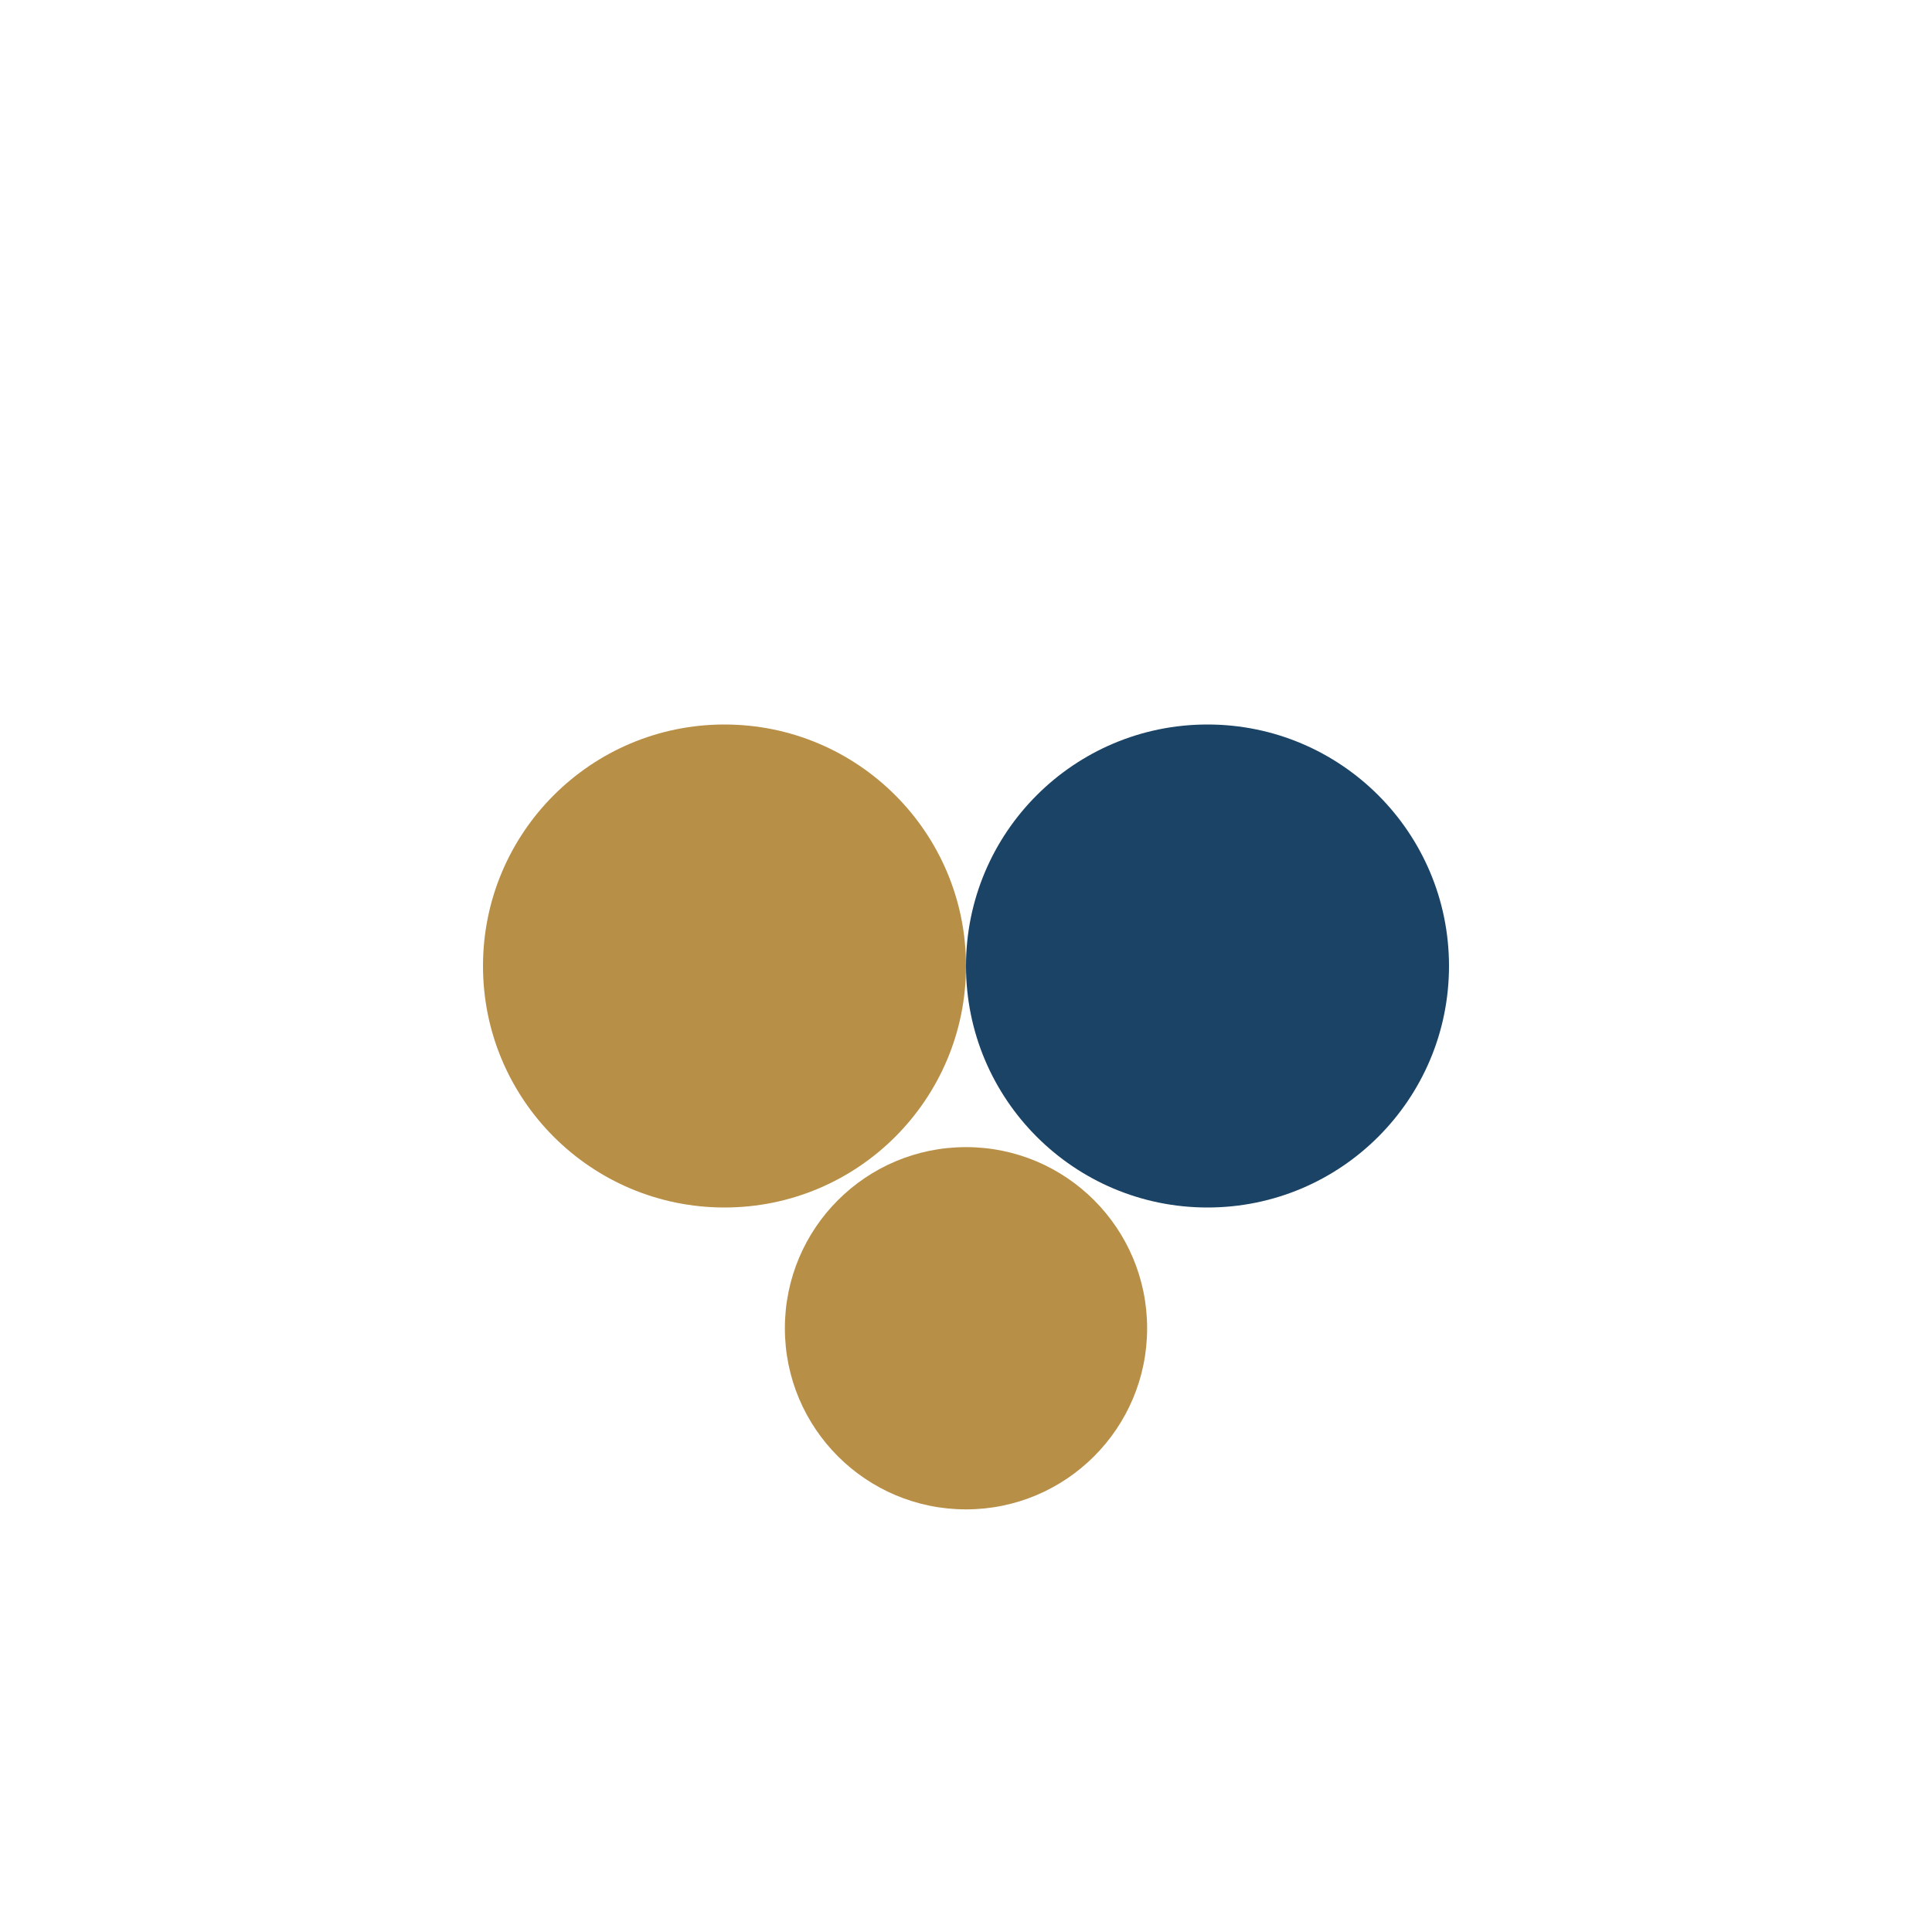
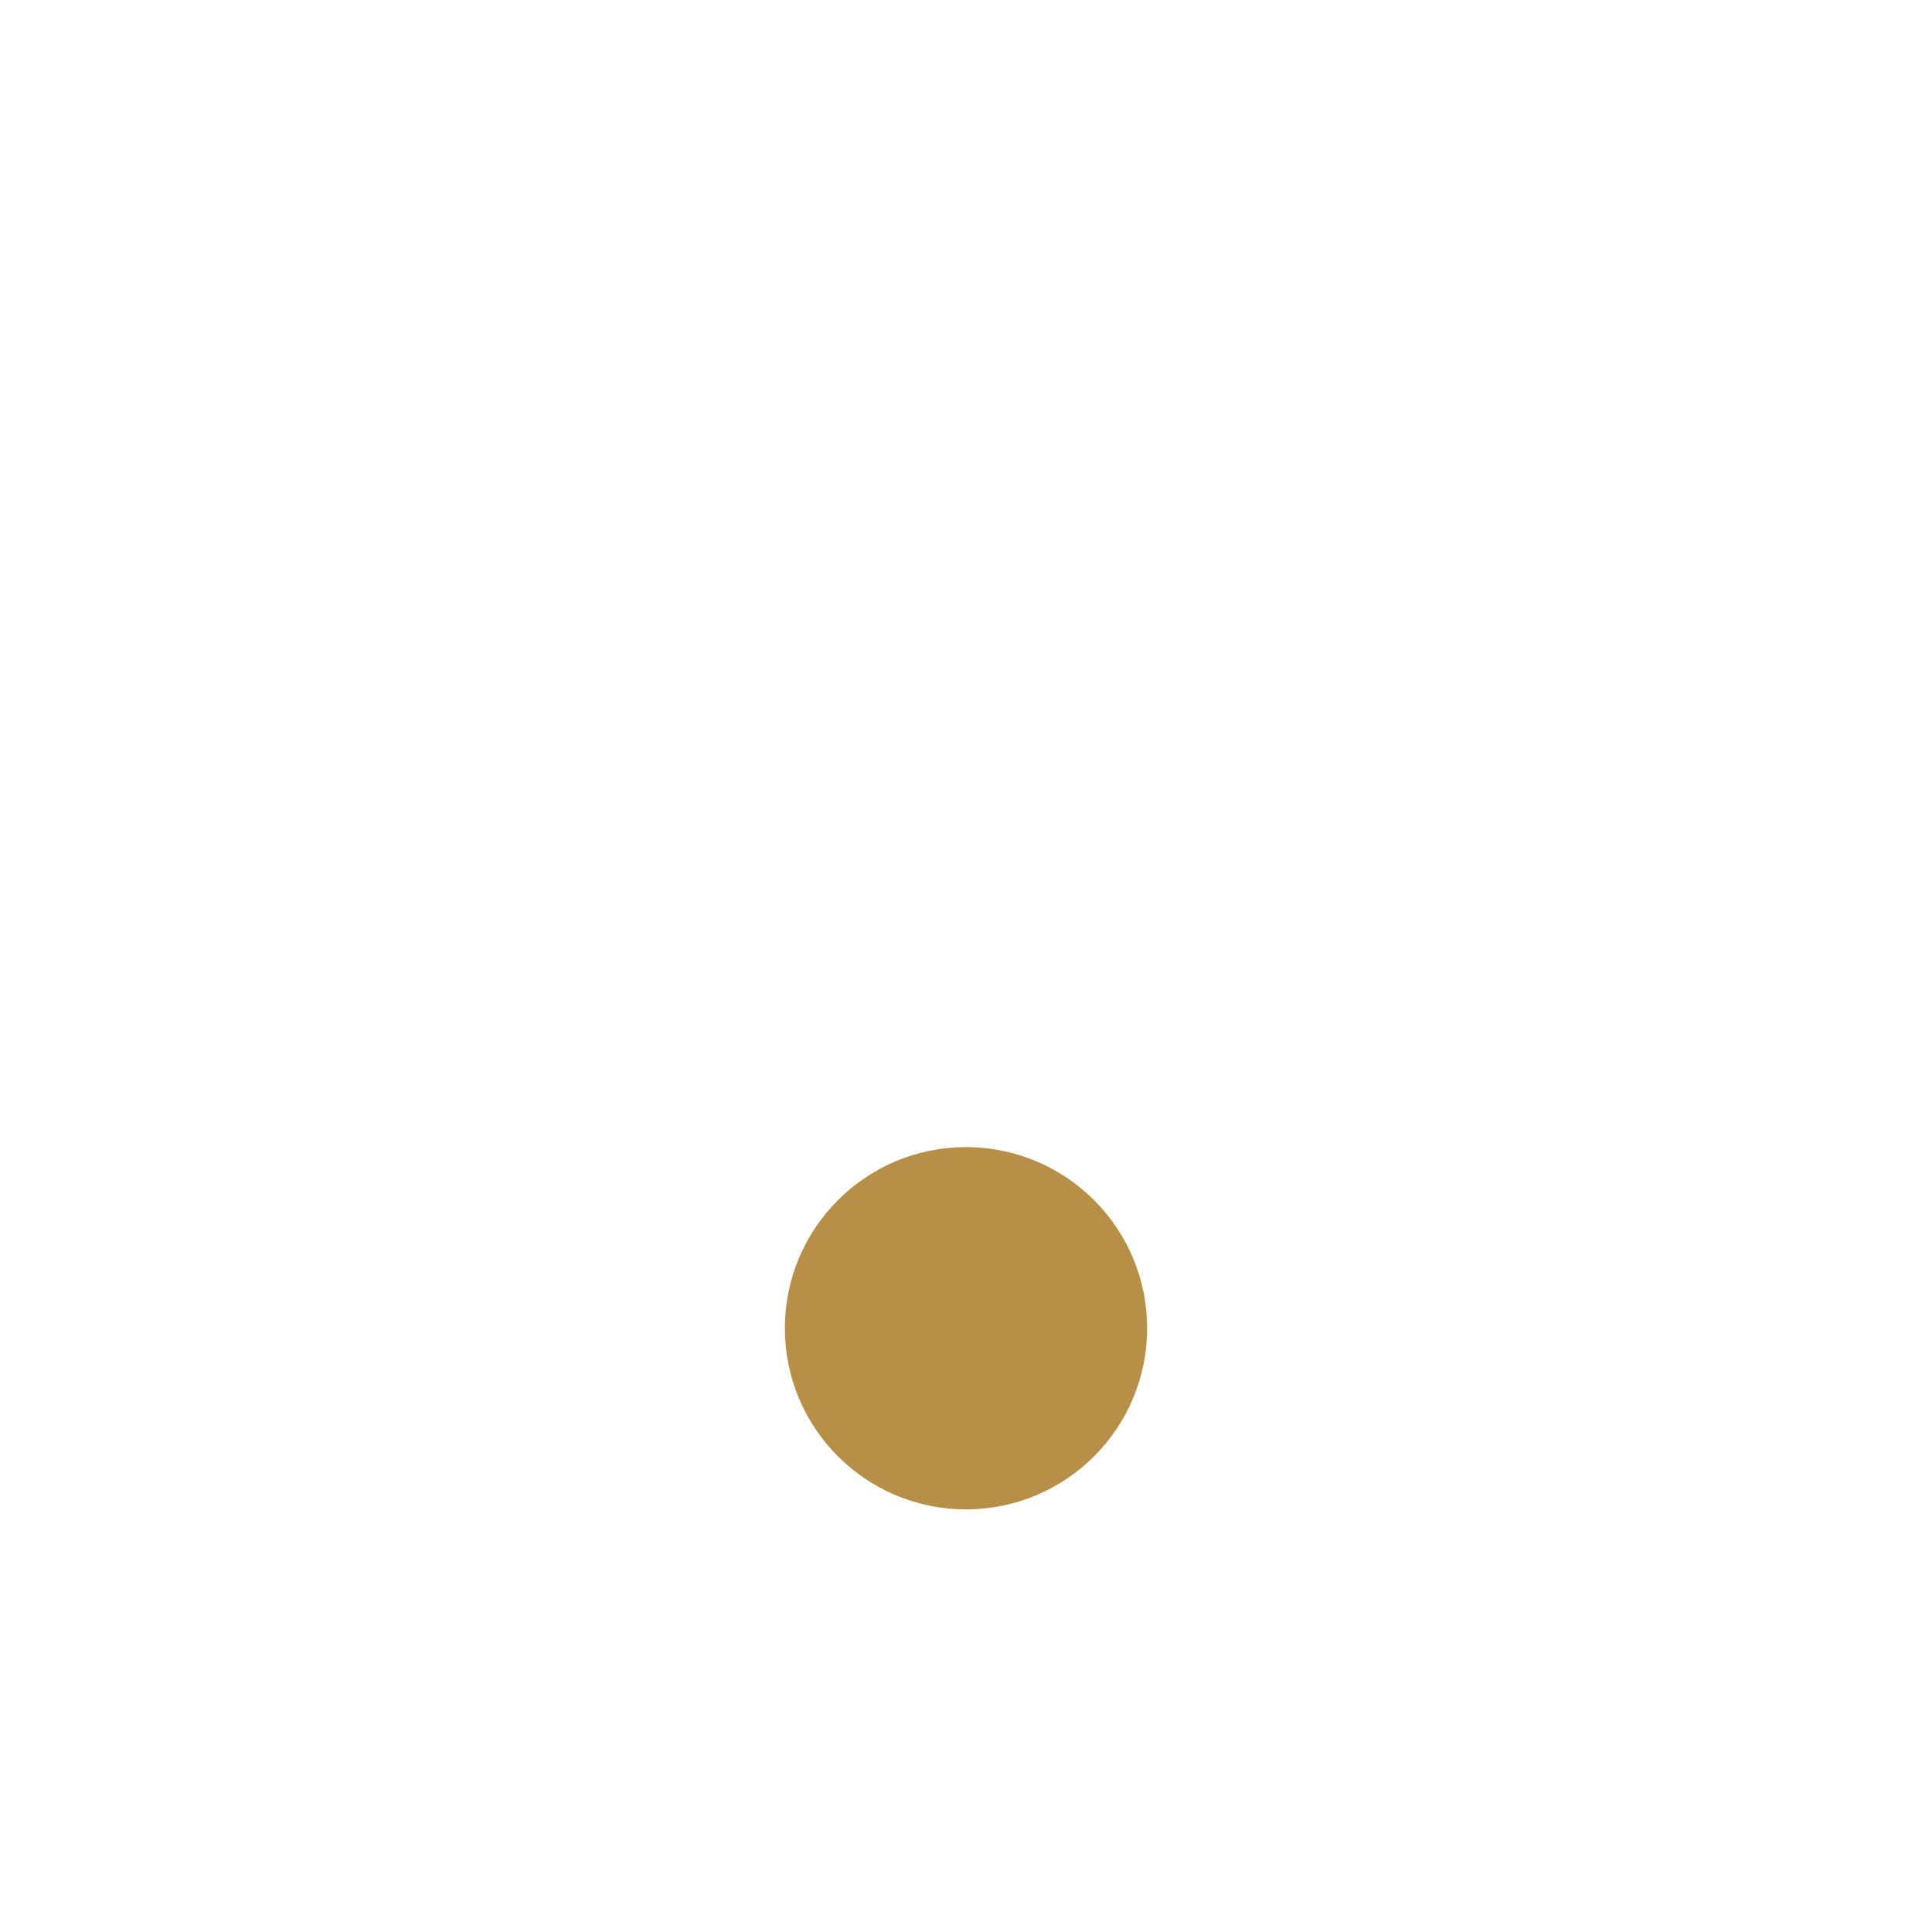
<svg xmlns="http://www.w3.org/2000/svg" width="32" height="32" viewBox="0 0 32 32">
-   <circle cx="12" cy="16" r="4" fill="#B88F46" />
-   <circle cx="20" cy="16" r="4" fill="#1A4365" />
  <circle cx="16" cy="22" r="3" fill="#B88F46" />
</svg>